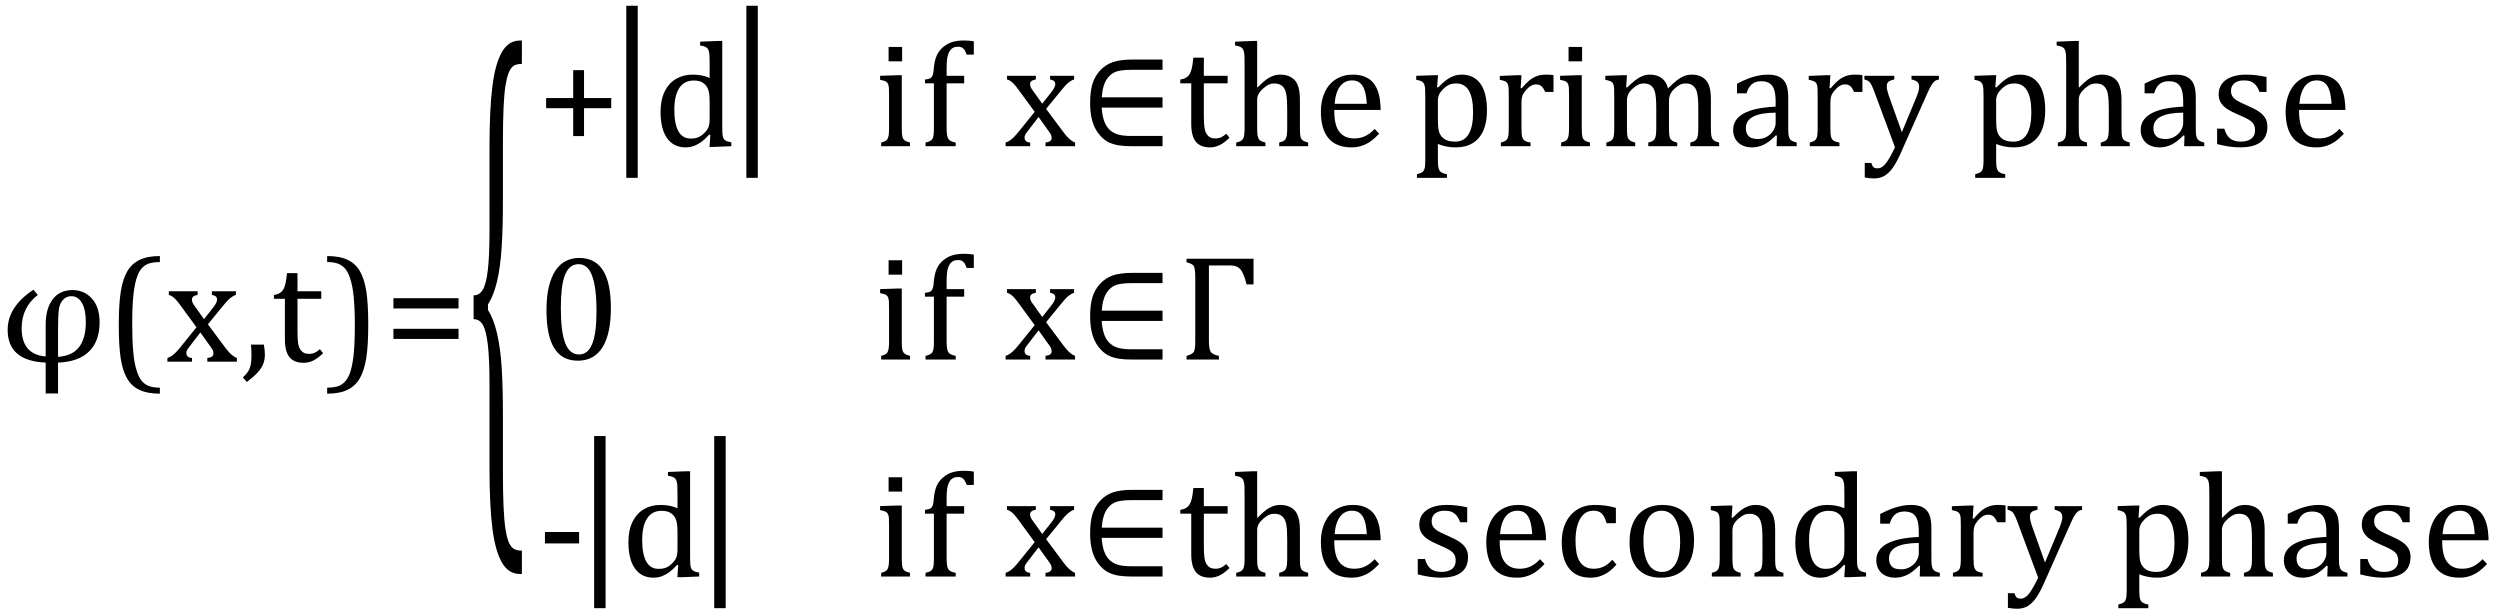
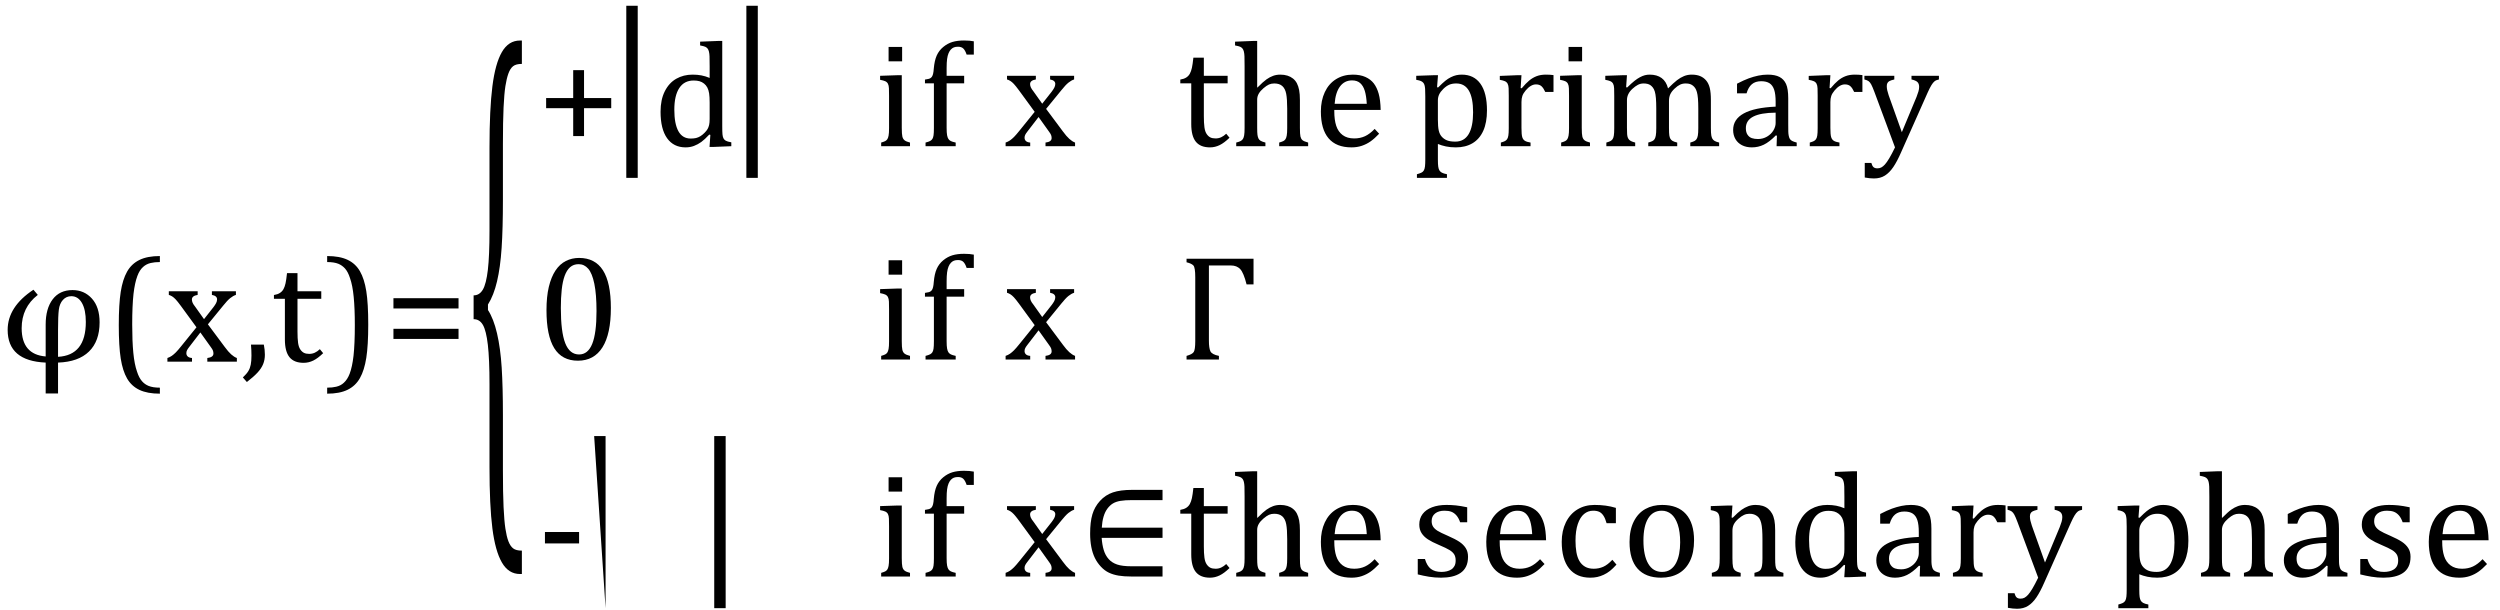
<svg xmlns="http://www.w3.org/2000/svg" stroke-dasharray="none" shape-rendering="auto" font-family="'Dialog'" width="331.813" text-rendering="auto" fill-opacity="1" contentScriptType="text/ecmascript" color-interpolation="auto" color-rendering="auto" preserveAspectRatio="xMidYMid meet" font-size="12" fill="black" stroke="black" image-rendering="auto" stroke-miterlimit="10" zoomAndPan="magnify" version="1.0" stroke-linecap="square" stroke-linejoin="miter" contentStyleType="text/css" font-style="normal" height="81" stroke-width="1" stroke-dashoffset="0" font-weight="normal" stroke-opacity="1" y="-33">
  <defs id="genericDefs" />
  <g>
    <g text-rendering="optimizeLegibility" transform="translate(0,48)" color-rendering="optimizeQuality" color-interpolation="linearRGB" image-rendering="optimizeQuality">
      <path d="M7.703 0.125 L7.703 4.219 L6.062 4.219 L6.062 0.125 Q1.016 -0.094 1.016 -4.219 Q1.016 -7.281 4.438 -9.547 L5.016 -8.859 Q2.875 -7.203 2.875 -4.438 Q2.875 -0.953 6.062 -0.688 L6.062 -4.922 Q6.062 -7.047 6.992 -8.273 Q7.922 -9.5 9.625 -9.5 Q11.188 -9.5 12.203 -8.367 Q13.219 -7.234 13.219 -5.219 Q13.219 -2.719 11.812 -1.344 Q10.406 0.031 7.703 0.125 ZM7.703 -0.641 Q11.391 -0.844 11.391 -5.266 Q11.391 -6.891 10.875 -7.789 Q10.359 -8.688 9.469 -8.688 Q8.797 -8.688 8.352 -8.195 Q7.906 -7.703 7.805 -6.875 Q7.703 -6.047 7.703 -4.234 L7.703 -0.641 ZM21.219 4.25 Q19.562 4.25 18.508 3.75 Q17.453 3.25 16.867 2.234 Q16.281 1.219 16.023 -0.414 Q15.766 -2.047 15.766 -4.844 Q15.766 -7.625 16.023 -9.266 Q16.281 -10.906 16.867 -11.945 Q17.453 -12.984 18.508 -13.5 Q19.562 -14.016 21.219 -14.016 L21.219 -13.219 Q20.531 -13.219 20 -13.094 Q19.406 -12.953 18.984 -12.562 Q18.516 -12.141 18.234 -11.375 Q17.891 -10.469 17.719 -8.984 Q17.547 -7.406 17.547 -4.922 Q17.547 -2.719 17.695 -1.18 Q17.844 0.359 18.188 1.328 Q18.453 2.156 18.859 2.609 Q19.219 3.016 19.719 3.219 Q20.297 3.453 21.219 3.453 L21.219 4.25 ZM27.078 -5.641 L28.344 -7.25 Q28.547 -7.516 28.68 -7.766 Q28.812 -8.016 28.812 -8.266 Q28.812 -8.5 28.641 -8.648 Q28.469 -8.797 28.125 -8.859 L28.125 -9.344 L31.312 -9.344 L31.312 -8.859 Q30.953 -8.75 30.562 -8.438 Q30.172 -8.125 29.625 -7.438 L27.594 -4.953 L29.828 -1.953 Q30.297 -1.312 30.68 -0.969 Q31.062 -0.625 31.438 -0.484 L31.438 0 L27.516 0 L27.516 -0.484 Q28.328 -0.578 28.328 -1.078 Q28.328 -1.297 28.258 -1.477 Q28.188 -1.656 28 -1.906 L26.594 -3.875 L25.094 -1.922 Q24.922 -1.703 24.828 -1.523 Q24.734 -1.344 24.734 -1.125 Q24.734 -0.859 24.914 -0.688 Q25.094 -0.516 25.484 -0.484 L25.484 0 L22.219 0 L22.219 -0.484 Q22.547 -0.594 22.805 -0.773 Q23.062 -0.953 23.336 -1.227 Q23.609 -1.5 24.047 -2.047 L26.078 -4.562 L24 -7.406 Q23.562 -8 23.312 -8.266 Q23.062 -8.531 22.844 -8.664 Q22.625 -8.797 22.406 -8.859 L22.406 -9.344 L26.234 -9.344 L26.234 -8.859 Q25.469 -8.734 25.469 -8.25 Q25.469 -8.031 25.57 -7.805 Q25.672 -7.578 25.891 -7.312 L27.078 -5.641 ZM35.016 -2.266 Q35.156 -1.578 35.156 -0.922 Q35.156 -0.234 34.922 0.336 Q34.688 0.906 34.172 1.461 Q33.656 2.016 32.766 2.703 L32.234 2.094 Q32.734 1.625 32.961 1.25 Q33.188 0.875 33.281 0.398 Q33.375 -0.078 33.375 -0.797 Q33.375 -1.547 33.312 -2.266 L35.016 -2.266 ZM36.359 -8.844 Q36.844 -8.922 37.148 -9.117 Q37.453 -9.312 37.625 -9.625 Q37.797 -9.938 37.898 -10.398 Q38 -10.859 38.094 -11.75 L39.484 -11.75 L39.484 -9.344 L42.641 -9.344 L42.641 -8.344 L39.484 -8.344 L39.484 -4 Q39.484 -3.062 39.562 -2.5 Q39.641 -1.938 39.859 -1.617 Q40.078 -1.297 40.352 -1.164 Q40.625 -1.031 41.047 -1.031 Q41.438 -1.031 41.781 -1.188 Q42.125 -1.344 42.453 -1.656 L42.891 -1.125 Q42.203 -0.453 41.586 -0.148 Q40.969 0.156 40.297 0.156 Q39.031 0.156 38.422 -0.594 Q37.812 -1.344 37.812 -2.938 L37.812 -8.344 L36.359 -8.344 L36.359 -8.844 ZM43.422 -14.016 Q45.078 -14.016 46.133 -13.516 Q47.188 -13.016 47.773 -12 Q48.359 -10.984 48.617 -9.352 Q48.875 -7.719 48.875 -4.922 Q48.875 -2.156 48.617 -0.508 Q48.359 1.141 47.773 2.18 Q47.188 3.219 46.133 3.734 Q45.078 4.25 43.422 4.25 L43.422 3.453 Q44.109 3.453 44.625 3.328 Q45.234 3.188 45.641 2.797 Q46.109 2.375 46.406 1.609 Q46.75 0.703 46.922 -0.781 Q47.094 -2.359 47.094 -4.844 Q47.094 -7.047 46.945 -8.586 Q46.797 -10.125 46.453 -11.094 Q46.188 -11.922 45.781 -12.375 Q45.406 -12.781 44.922 -12.984 Q44.344 -13.219 43.422 -13.219 L43.422 -14.016 ZM52.219 -7.062 L52.219 -8.422 L60.859 -8.422 L60.859 -7.062 L52.219 -7.062 ZM52.219 -3.016 L52.219 -4.359 L60.859 -4.359 L60.859 -3.016 L52.219 -3.016 Z" stroke="none" />
    </g>
    <g text-rendering="optimizeLegibility" transform="translate(61.938,59.761) matrix(1,0,0,3.893,0,0)" color-rendering="optimizeQuality" color-interpolation="linearRGB" image-rendering="optimizeQuality">
      <path d="M7.078 4.219 Q5.562 4.219 4.68 3.828 Q3.797 3.438 3.414 2.664 Q3.031 1.891 3.031 0.578 L3.031 -2.25 Q3.031 -3.109 2.812 -3.594 Q2.594 -4.078 2.156 -4.273 Q1.719 -4.469 0.922 -4.469 L0.922 -5.281 Q1.703 -5.281 2.148 -5.477 Q2.594 -5.672 2.812 -6.148 Q3.031 -6.625 3.031 -7.5 L3.031 -10.328 Q3.031 -11.625 3.414 -12.406 Q3.797 -13.188 4.68 -13.578 Q5.562 -13.969 7.078 -13.969 L7.328 -13.969 L7.328 -13.172 Q6.547 -13.172 6.164 -13.094 Q5.781 -13.016 5.539 -12.844 Q5.297 -12.672 5.141 -12.414 Q4.984 -12.156 4.898 -11.688 Q4.812 -11.219 4.812 -10.438 L4.812 -8.547 Q4.812 -7.562 4.641 -6.898 Q4.469 -6.234 4.031 -5.758 Q3.594 -5.281 2.828 -4.969 L2.828 -4.781 Q3.578 -4.484 4.031 -3.984 Q4.484 -3.484 4.648 -2.82 Q4.812 -2.156 4.812 -1.203 L4.812 0.688 Q4.812 1.469 4.898 1.938 Q4.984 2.406 5.141 2.672 Q5.297 2.938 5.539 3.102 Q5.781 3.266 6.164 3.344 Q6.547 3.422 7.328 3.422 L7.328 4.219 L7.078 4.219 Z" stroke="none" />
    </g>
    <g text-rendering="optimizeLegibility" transform="translate(71.266,19.405)" color-rendering="optimizeQuality" color-interpolation="linearRGB" image-rendering="optimizeQuality">
      <path d="M6.25 -5.047 L6.25 -1.344 L4.812 -1.344 L4.812 -5.047 L1.219 -5.047 L1.219 -6.391 L4.812 -6.391 L4.812 -10.094 L6.25 -10.094 L6.25 -6.391 L9.859 -6.391 L9.859 -5.047 L6.25 -5.047 Z" stroke="none" />
    </g>
    <g text-rendering="optimizeLegibility" transform="translate(80.719,18.324) matrix(1,0,0,1.257,0,0)" color-rendering="optimizeQuality" color-interpolation="linearRGB" image-rendering="optimizeQuality">
      <path d="M3.922 4.203 L2.406 4.203 L2.406 -13.969 L3.922 -13.969 L3.922 4.203 Z" stroke="none" />
    </g>
    <g text-rendering="optimizeLegibility" transform="translate(86.641,19.405)" color-rendering="optimizeQuality" color-interpolation="linearRGB" image-rendering="optimizeQuality">
      <path d="M7.547 -10.609 Q7.547 -11.547 7.531 -11.922 Q7.516 -12.297 7.453 -12.555 Q7.391 -12.812 7.273 -12.961 Q7.156 -13.109 6.969 -13.195 Q6.781 -13.281 6.281 -13.375 L6.281 -13.875 L8.641 -13.969 L9.219 -13.969 L9.219 -2.672 Q9.219 -1.906 9.25 -1.578 Q9.281 -1.25 9.375 -1.055 Q9.469 -0.859 9.68 -0.734 Q9.891 -0.609 10.422 -0.516 L10.422 0 L8.109 0.094 L7.531 0.094 L7.641 -1.5 L7.5 -1.547 Q6.891 -0.891 6.438 -0.562 Q5.984 -0.234 5.469 -0.039 Q4.953 0.156 4.359 0.156 Q2.766 0.156 1.898 -1.062 Q1.031 -2.281 1.031 -4.578 Q1.031 -6.172 1.594 -7.289 Q2.156 -8.406 3.117 -8.953 Q4.078 -9.5 5.281 -9.5 Q5.922 -9.5 6.453 -9.398 Q6.984 -9.297 7.547 -9.062 L7.547 -10.609 ZM7.547 -5.797 Q7.547 -6.547 7.477 -7.008 Q7.406 -7.469 7.242 -7.781 Q7.078 -8.094 6.805 -8.312 Q6.531 -8.531 6.203 -8.625 Q5.875 -8.719 5.422 -8.719 Q4.172 -8.719 3.516 -7.719 Q2.859 -6.719 2.859 -4.844 Q2.859 -2.969 3.398 -1.992 Q3.938 -1.016 5.031 -1.016 Q5.453 -1.016 5.742 -1.086 Q6.031 -1.156 6.305 -1.32 Q6.578 -1.484 6.859 -1.766 Q7.141 -2.047 7.273 -2.281 Q7.406 -2.516 7.477 -2.82 Q7.547 -3.125 7.547 -3.609 L7.547 -5.797 Z" stroke="none" />
    </g>
    <g text-rendering="optimizeLegibility" transform="translate(96.656,18.324) matrix(1,0,0,1.257,0,0)" color-rendering="optimizeQuality" color-interpolation="linearRGB" image-rendering="optimizeQuality">
      <path d="M3.922 4.203 L2.406 4.203 L2.406 -13.969 L3.922 -13.969 L3.922 4.203 Z" stroke="none" />
    </g>
    <g text-rendering="optimizeLegibility" transform="translate(116,19.405)" color-rendering="optimizeQuality" color-interpolation="linearRGB" image-rendering="optimizeQuality">
      <path d="M3.734 -13.172 L3.734 -11.266 L1.938 -11.266 L1.938 -13.172 L3.734 -13.172 ZM0.953 -0.484 Q1.328 -0.594 1.492 -0.68 Q1.656 -0.766 1.766 -0.922 Q1.875 -1.078 1.938 -1.406 Q2 -1.734 2 -2.406 L2 -6.672 Q2 -7.297 1.984 -7.68 Q1.969 -8.062 1.852 -8.289 Q1.734 -8.516 1.492 -8.625 Q1.25 -8.734 0.812 -8.812 L0.812 -9.344 L3.094 -9.422 L3.688 -9.422 L3.688 -2.438 Q3.688 -1.609 3.766 -1.281 Q3.844 -0.953 4.062 -0.781 Q4.281 -0.609 4.781 -0.484 L4.781 0 L0.953 0 L0.953 -0.484 ZM11.969 -8.344 L9.641 -8.344 L9.641 -2.438 Q9.641 -1.781 9.703 -1.453 Q9.766 -1.125 9.883 -0.953 Q10 -0.781 10.203 -0.68 Q10.406 -0.578 10.844 -0.484 L10.844 0 L6.844 0 L6.844 -0.484 Q7.281 -0.594 7.469 -0.703 Q7.656 -0.812 7.758 -0.977 Q7.859 -1.141 7.906 -1.453 Q7.953 -1.766 7.953 -2.438 L7.953 -8.344 L6.766 -8.344 L6.766 -8.844 Q7.141 -8.906 7.266 -8.938 Q7.391 -8.969 7.5 -9.039 Q7.609 -9.109 7.695 -9.234 Q7.781 -9.359 7.844 -9.609 Q7.906 -9.859 7.938 -10.312 Q8.031 -11.375 8.328 -12.039 Q8.625 -12.703 9.195 -13.172 Q9.766 -13.641 10.414 -13.836 Q11.062 -14.031 11.953 -14.031 Q12.719 -14.031 13.25 -13.922 L13.25 -12.156 L12.297 -12.156 Q12.109 -12.719 11.859 -12.961 Q11.609 -13.203 11.156 -13.203 Q10.828 -13.203 10.609 -13.117 Q10.391 -13.031 10.211 -12.844 Q10.031 -12.656 9.898 -12.344 Q9.766 -12.031 9.703 -11.57 Q9.641 -11.109 9.641 -10.359 L9.641 -9.344 L11.969 -9.344 L11.969 -8.344 Z" stroke="none" />
    </g>
    <g text-rendering="optimizeLegibility" transform="translate(133.25,19.405)" color-rendering="optimizeQuality" color-interpolation="linearRGB" image-rendering="optimizeQuality">
      <path d="M5.078 -5.641 L6.344 -7.25 Q6.547 -7.516 6.68 -7.766 Q6.812 -8.016 6.812 -8.266 Q6.812 -8.5 6.641 -8.648 Q6.469 -8.797 6.125 -8.859 L6.125 -9.344 L9.312 -9.344 L9.312 -8.859 Q8.953 -8.75 8.562 -8.438 Q8.172 -8.125 7.625 -7.438 L5.594 -4.953 L7.828 -1.953 Q8.297 -1.312 8.68 -0.969 Q9.062 -0.625 9.438 -0.484 L9.438 0 L5.516 0 L5.516 -0.484 Q6.328 -0.578 6.328 -1.078 Q6.328 -1.297 6.258 -1.477 Q6.188 -1.656 6 -1.906 L4.594 -3.875 L3.094 -1.922 Q2.922 -1.703 2.828 -1.523 Q2.734 -1.344 2.734 -1.125 Q2.734 -0.859 2.914 -0.688 Q3.094 -0.516 3.484 -0.484 L3.484 0 L0.219 0 L0.219 -0.484 Q0.547 -0.594 0.805 -0.773 Q1.062 -0.953 1.336 -1.227 Q1.609 -1.5 2.047 -2.047 L4.078 -4.562 L2 -7.406 Q1.562 -8 1.312 -8.266 Q1.062 -8.531 0.844 -8.664 Q0.625 -8.797 0.406 -8.859 L0.406 -9.344 L4.234 -9.344 L4.234 -8.859 Q3.469 -8.734 3.469 -8.25 Q3.469 -8.031 3.57 -7.805 Q3.672 -7.578 3.891 -7.312 L5.078 -5.641 Z" stroke="none" />
    </g>
    <g text-rendering="optimizeLegibility" transform="translate(143.266,19.405)" color-rendering="optimizeQuality" color-interpolation="linearRGB" image-rendering="optimizeQuality">
-       <path d="M11.031 -6.484 L11.031 -5.125 L2.953 -5.125 Q3.016 -4.219 3.227 -3.516 Q3.438 -2.812 3.875 -2.32 Q4.312 -1.828 5 -1.594 Q5.688 -1.359 6.891 -1.359 L11.031 -1.359 L11.031 0 L6.859 0 Q5.906 0 5.203 -0.117 Q4.5 -0.234 3.93 -0.5 Q3.359 -0.766 2.859 -1.297 Q2.359 -1.828 2.047 -2.469 Q1.734 -3.109 1.578 -3.922 Q1.422 -4.734 1.422 -5.688 Q1.422 -7.234 1.719 -8.242 Q2.016 -9.25 2.734 -10.039 Q3.453 -10.828 4.445 -11.164 Q5.438 -11.5 7.016 -11.5 L11.031 -11.5 L11.031 -10.141 L7.016 -10.141 Q6.047 -10.141 5.445 -10.039 Q4.844 -9.938 4.445 -9.695 Q4.047 -9.453 3.719 -9.016 Q3.391 -8.578 3.203 -7.938 Q3.016 -7.297 2.969 -6.484 L11.031 -6.484 Z" stroke="none" />
-     </g>
+       </g>
    <g text-rendering="optimizeLegibility" transform="translate(156.297,19.405)" color-rendering="optimizeQuality" color-interpolation="linearRGB" image-rendering="optimizeQuality">
      <path d="M0.359 -8.844 Q0.844 -8.922 1.148 -9.117 Q1.453 -9.312 1.625 -9.625 Q1.797 -9.938 1.898 -10.398 Q2 -10.859 2.094 -11.75 L3.484 -11.75 L3.484 -9.344 L6.641 -9.344 L6.641 -8.344 L3.484 -8.344 L3.484 -4 Q3.484 -3.062 3.562 -2.5 Q3.641 -1.938 3.859 -1.617 Q4.078 -1.297 4.352 -1.164 Q4.625 -1.031 5.047 -1.031 Q5.438 -1.031 5.781 -1.188 Q6.125 -1.344 6.453 -1.656 L6.891 -1.125 Q6.203 -0.453 5.586 -0.148 Q4.969 0.156 4.297 0.156 Q3.031 0.156 2.422 -0.594 Q1.812 -1.344 1.812 -2.938 L1.812 -8.344 L0.359 -8.344 L0.359 -8.844 ZM10.562 -7.797 L10.609 -7.797 Q11.359 -8.562 11.805 -8.875 Q12.25 -9.188 12.688 -9.344 Q13.125 -9.5 13.625 -9.5 Q14.156 -9.5 14.578 -9.367 Q15 -9.234 15.32 -8.977 Q15.641 -8.719 15.836 -8.344 Q16.031 -7.969 16.133 -7.445 Q16.234 -6.922 16.234 -6.125 L16.234 -2.438 Q16.234 -1.594 16.305 -1.289 Q16.375 -0.984 16.562 -0.812 Q16.75 -0.641 17.328 -0.484 L17.328 0 L13.484 0 L13.484 -0.484 Q13.859 -0.594 14.031 -0.68 Q14.203 -0.766 14.312 -0.922 Q14.422 -1.078 14.484 -1.406 Q14.547 -1.734 14.547 -2.406 L14.547 -4.969 Q14.547 -6.266 14.414 -6.953 Q14.281 -7.641 13.898 -7.984 Q13.516 -8.328 12.828 -8.328 Q12.438 -8.328 12.125 -8.188 Q11.812 -8.047 11.398 -7.695 Q10.984 -7.344 10.773 -6.977 Q10.562 -6.609 10.562 -6.188 L10.562 -2.438 Q10.562 -1.781 10.602 -1.5 Q10.641 -1.219 10.734 -1.023 Q10.828 -0.828 11.031 -0.711 Q11.234 -0.594 11.656 -0.484 L11.656 0 L7.781 0 L7.781 -0.484 Q8.219 -0.594 8.398 -0.703 Q8.578 -0.812 8.68 -0.977 Q8.781 -1.141 8.836 -1.453 Q8.891 -1.766 8.891 -2.438 L8.891 -10.609 Q8.891 -11.547 8.875 -11.922 Q8.859 -12.297 8.797 -12.555 Q8.734 -12.812 8.617 -12.961 Q8.5 -13.109 8.312 -13.195 Q8.125 -13.281 7.625 -13.375 L7.625 -13.875 L9.984 -13.969 L10.562 -13.969 L10.562 -7.797 ZM26.75 -1.656 Q26.125 -1 25.602 -0.633 Q25.078 -0.266 24.453 -0.055 Q23.828 0.156 23.078 0.156 Q21.062 0.156 20.039 -1.047 Q19.016 -2.25 19.016 -4.609 Q19.016 -6.062 19.539 -7.18 Q20.062 -8.297 21.031 -8.898 Q22 -9.5 23.25 -9.5 Q24.234 -9.5 24.93 -9.188 Q25.625 -8.875 26.039 -8.336 Q26.453 -7.797 26.688 -6.969 Q26.922 -6.141 26.953 -4.812 L20.797 -4.812 L20.797 -4.641 Q20.797 -3.484 21.055 -2.703 Q21.312 -1.922 21.906 -1.477 Q22.5 -1.031 23.438 -1.031 Q24.234 -1.031 24.875 -1.328 Q25.516 -1.625 26.156 -2.297 L26.75 -1.656 ZM25.109 -5.625 Q25.047 -6.688 24.844 -7.352 Q24.641 -8.016 24.234 -8.375 Q23.828 -8.734 23.156 -8.734 Q22.156 -8.734 21.555 -7.93 Q20.953 -7.125 20.844 -5.625 L25.109 -5.625 Z" stroke="none" />
    </g>
    <g text-rendering="optimizeLegibility" transform="translate(187.25,19.405)" color-rendering="optimizeQuality" color-interpolation="linearRGB" image-rendering="optimizeQuality">
      <path d="M3.594 -0.297 L3.594 1.766 Q3.594 2.406 3.641 2.719 Q3.688 3.031 3.797 3.211 Q3.906 3.391 4.117 3.508 Q4.328 3.625 4.797 3.719 L4.797 4.203 L0.812 4.203 L0.812 3.719 Q1.156 3.625 1.383 3.523 Q1.609 3.422 1.727 3.219 Q1.844 3.016 1.883 2.672 Q1.922 2.328 1.922 1.766 L1.922 -6.609 Q1.922 -7.312 1.898 -7.609 Q1.875 -7.906 1.82 -8.102 Q1.766 -8.297 1.648 -8.43 Q1.531 -8.562 1.344 -8.648 Q1.156 -8.734 0.719 -8.812 L0.719 -9.344 L3.016 -9.422 L3.609 -9.422 L3.484 -7.828 L3.625 -7.797 Q4.234 -8.406 4.586 -8.688 Q4.938 -8.969 5.312 -9.156 Q5.688 -9.344 6.031 -9.422 Q6.375 -9.5 6.766 -9.5 Q8.375 -9.5 9.242 -8.289 Q10.109 -7.078 10.109 -4.75 Q10.109 -3.141 9.617 -2.047 Q9.125 -0.953 8.195 -0.398 Q7.266 0.156 5.984 0.156 Q5.25 0.156 4.664 0.031 Q4.078 -0.094 3.594 -0.297 ZM3.594 -3.516 Q3.594 -2.578 3.711 -2.07 Q3.828 -1.562 4.125 -1.242 Q4.422 -0.922 4.828 -0.766 Q5.234 -0.609 5.906 -0.609 Q7.078 -0.609 7.672 -1.594 Q8.266 -2.578 8.266 -4.5 Q8.266 -8.328 6.031 -8.328 Q5.484 -8.328 5.094 -8.156 Q4.703 -7.984 4.312 -7.602 Q3.922 -7.219 3.758 -6.859 Q3.594 -6.5 3.594 -6.094 L3.594 -3.516 ZM14.578 -7.719 L14.719 -7.688 Q15.266 -8.344 15.719 -8.719 Q16.172 -9.094 16.703 -9.297 Q17.234 -9.5 17.922 -9.5 Q18.484 -9.5 18.938 -9.438 L18.938 -7.203 L17.844 -7.203 Q17.609 -7.719 17.344 -7.961 Q17.078 -8.203 16.609 -8.203 Q16.266 -8.203 15.922 -8 Q15.578 -7.797 15.25 -7.406 Q14.922 -7.016 14.805 -6.672 Q14.688 -6.328 14.688 -5.859 L14.688 -2.438 Q14.688 -1.547 14.789 -1.211 Q14.891 -0.875 15.141 -0.719 Q15.391 -0.562 15.891 -0.484 L15.891 0 L11.953 0 L11.953 -0.484 Q12.328 -0.594 12.492 -0.68 Q12.656 -0.766 12.773 -0.922 Q12.891 -1.078 12.945 -1.406 Q13 -1.734 13 -2.406 L13 -6.672 Q13 -7.297 12.984 -7.68 Q12.969 -8.062 12.852 -8.289 Q12.734 -8.516 12.492 -8.625 Q12.25 -8.734 11.812 -8.812 L11.812 -9.328 L14.094 -9.422 L14.688 -9.422 L14.578 -7.719 ZM22.734 -13.172 L22.734 -11.266 L20.938 -11.266 L20.938 -13.172 L22.734 -13.172 ZM19.953 -0.484 Q20.328 -0.594 20.492 -0.68 Q20.656 -0.766 20.766 -0.922 Q20.875 -1.078 20.938 -1.406 Q21 -1.734 21 -2.406 L21 -6.672 Q21 -7.297 20.984 -7.68 Q20.969 -8.062 20.852 -8.289 Q20.734 -8.516 20.492 -8.625 Q20.25 -8.734 19.812 -8.812 L19.812 -9.344 L22.094 -9.422 L22.688 -9.422 L22.688 -2.438 Q22.688 -1.609 22.766 -1.281 Q22.844 -0.953 23.062 -0.781 Q23.281 -0.609 23.781 -0.484 L23.781 0 L19.953 0 L19.953 -0.484 ZM28.578 -7.828 L28.719 -7.797 Q29.312 -8.375 29.688 -8.672 Q30.062 -8.969 30.414 -9.156 Q30.766 -9.344 31.07 -9.422 Q31.375 -9.5 31.703 -9.5 Q32.672 -9.5 33.289 -9.047 Q33.906 -8.594 34.141 -7.672 Q34.875 -8.406 35.328 -8.758 Q35.781 -9.109 36.258 -9.305 Q36.734 -9.5 37.281 -9.5 Q37.938 -9.5 38.406 -9.305 Q38.875 -9.109 39.203 -8.719 Q39.531 -8.328 39.68 -7.727 Q39.828 -7.125 39.828 -6.125 L39.828 -2.438 Q39.828 -1.703 39.883 -1.422 Q39.938 -1.141 40.031 -0.984 Q40.125 -0.828 40.305 -0.711 Q40.484 -0.594 40.922 -0.484 L40.922 0 L37.094 0 L37.094 -0.484 Q37.469 -0.594 37.633 -0.68 Q37.797 -0.766 37.914 -0.922 Q38.031 -1.078 38.094 -1.406 Q38.156 -1.734 38.156 -2.406 L38.156 -4.969 Q38.156 -5.797 38.109 -6.336 Q38.062 -6.875 37.969 -7.195 Q37.875 -7.516 37.75 -7.703 Q37.625 -7.891 37.453 -8.031 Q37.281 -8.172 37.062 -8.25 Q36.844 -8.328 36.469 -8.328 Q36.078 -8.328 35.742 -8.172 Q35.406 -8.016 35.008 -7.641 Q34.609 -7.266 34.438 -6.891 Q34.266 -6.516 34.266 -6 L34.266 -2.438 Q34.266 -1.703 34.312 -1.422 Q34.359 -1.141 34.453 -0.984 Q34.547 -0.828 34.727 -0.711 Q34.906 -0.594 35.359 -0.484 L35.359 0 L31.516 0 L31.516 -0.484 Q31.891 -0.594 32.062 -0.68 Q32.234 -0.766 32.344 -0.922 Q32.453 -1.078 32.516 -1.406 Q32.578 -1.734 32.578 -2.406 L32.578 -4.969 Q32.578 -5.828 32.531 -6.375 Q32.484 -6.922 32.383 -7.258 Q32.281 -7.594 32.117 -7.797 Q31.953 -8 31.789 -8.109 Q31.625 -8.219 31.398 -8.273 Q31.172 -8.328 30.891 -8.328 Q30.484 -8.328 30.133 -8.141 Q29.781 -7.953 29.414 -7.617 Q29.047 -7.281 28.867 -6.906 Q28.688 -6.531 28.688 -6.109 L28.688 -2.438 Q28.688 -1.891 28.711 -1.594 Q28.734 -1.297 28.805 -1.133 Q28.875 -0.969 28.969 -0.867 Q29.062 -0.766 29.242 -0.672 Q29.422 -0.578 29.781 -0.484 L29.781 0 L25.953 0 L25.953 -0.484 Q26.328 -0.594 26.492 -0.68 Q26.656 -0.766 26.773 -0.922 Q26.891 -1.078 26.945 -1.406 Q27 -1.734 27 -2.406 L27 -6.672 Q27 -7.297 26.984 -7.68 Q26.969 -8.062 26.852 -8.289 Q26.734 -8.516 26.492 -8.625 Q26.25 -8.734 25.812 -8.812 L25.812 -9.344 L28.094 -9.422 L28.688 -9.422 L28.578 -7.828 ZM48.594 -1.391 L48.453 -1.438 Q47.594 -0.562 46.852 -0.203 Q46.109 0.156 45.266 0.156 Q44.516 0.156 43.953 -0.133 Q43.391 -0.422 43.086 -0.945 Q42.781 -1.469 42.781 -2.156 Q42.781 -3.578 44.195 -4.352 Q45.609 -5.125 48.422 -5.25 L48.422 -5.891 Q48.422 -6.906 48.227 -7.492 Q48.031 -8.078 47.617 -8.352 Q47.203 -8.625 46.5 -8.625 Q45.734 -8.625 45.266 -8.227 Q44.797 -7.828 44.562 -7.016 L43.297 -7.016 L43.297 -8.297 Q44.234 -8.781 44.859 -9.008 Q45.484 -9.234 46.109 -9.367 Q46.734 -9.5 47.375 -9.5 Q48.344 -9.5 48.93 -9.195 Q49.516 -8.891 49.805 -8.258 Q50.094 -7.625 50.094 -6.344 L50.094 -2.938 Q50.094 -2.219 50.102 -1.922 Q50.109 -1.625 50.164 -1.367 Q50.219 -1.109 50.312 -0.961 Q50.406 -0.812 50.602 -0.703 Q50.797 -0.594 51.219 -0.484 L51.219 0 L48.547 0 L48.594 -1.391 ZM48.422 -4.453 Q46.438 -4.438 45.453 -3.93 Q44.469 -3.422 44.469 -2.391 Q44.469 -1.844 44.695 -1.516 Q44.922 -1.188 45.266 -1.07 Q45.609 -0.953 46.078 -0.953 Q46.734 -0.953 47.281 -1.273 Q47.828 -1.594 48.125 -2.094 Q48.422 -2.594 48.422 -3.078 L48.422 -4.453 ZM55.578 -7.719 L55.719 -7.688 Q56.266 -8.344 56.719 -8.719 Q57.172 -9.094 57.703 -9.297 Q58.234 -9.5 58.922 -9.5 Q59.484 -9.5 59.938 -9.438 L59.938 -7.203 L58.844 -7.203 Q58.609 -7.719 58.344 -7.961 Q58.078 -8.203 57.609 -8.203 Q57.266 -8.203 56.922 -8 Q56.578 -7.797 56.25 -7.406 Q55.922 -7.016 55.805 -6.672 Q55.688 -6.328 55.688 -5.859 L55.688 -2.438 Q55.688 -1.547 55.789 -1.211 Q55.891 -0.875 56.141 -0.719 Q56.391 -0.562 56.891 -0.484 L56.891 0 L52.953 0 L52.953 -0.484 Q53.328 -0.594 53.492 -0.68 Q53.656 -0.766 53.773 -0.922 Q53.891 -1.078 53.945 -1.406 Q54 -1.734 54 -2.406 L54 -6.672 Q54 -7.297 53.984 -7.68 Q53.969 -8.062 53.852 -8.289 Q53.734 -8.516 53.492 -8.625 Q53.25 -8.734 52.812 -8.812 L52.812 -9.328 L55.094 -9.422 L55.688 -9.422 L55.578 -7.719 ZM65.078 0.797 Q64.547 2.016 64.039 2.766 Q63.531 3.516 62.922 3.898 Q62.312 4.281 61.469 4.281 Q60.922 4.281 60.25 4.156 L60.25 2.219 L61.125 2.219 Q61.234 2.625 61.414 2.781 Q61.594 2.938 61.922 2.938 Q62.219 2.938 62.445 2.82 Q62.672 2.703 62.922 2.43 Q63.172 2.156 63.508 1.594 Q63.844 1.031 64.266 0.156 L61.531 -7.203 Q61.266 -7.906 61.109 -8.195 Q60.953 -8.484 60.766 -8.625 Q60.578 -8.766 60.203 -8.859 L60.203 -9.344 L64.172 -9.344 L64.172 -8.859 Q63.719 -8.75 63.531 -8.648 Q63.344 -8.547 63.258 -8.383 Q63.172 -8.219 63.172 -7.969 Q63.172 -7.703 63.234 -7.422 Q63.297 -7.141 63.422 -6.766 L65.172 -1.859 L67.125 -6.547 Q67.281 -6.938 67.375 -7.266 Q67.469 -7.594 67.469 -7.875 Q67.469 -8.297 67.242 -8.516 Q67.016 -8.734 66.453 -8.859 L66.453 -9.344 L70.094 -9.344 L70.094 -8.859 Q69.719 -8.781 69.516 -8.617 Q69.312 -8.453 69.102 -8.109 Q68.891 -7.766 68.609 -7.141 L65.078 0.797 Z" stroke="none" />
    </g>
    <g text-rendering="optimizeLegibility" transform="translate(261.344,19.405)" color-rendering="optimizeQuality" color-interpolation="linearRGB" image-rendering="optimizeQuality">
-       <path d="M3.594 -0.297 L3.594 1.766 Q3.594 2.406 3.641 2.719 Q3.688 3.031 3.797 3.211 Q3.906 3.391 4.117 3.508 Q4.328 3.625 4.797 3.719 L4.797 4.203 L0.812 4.203 L0.812 3.719 Q1.156 3.625 1.383 3.523 Q1.609 3.422 1.727 3.219 Q1.844 3.016 1.883 2.672 Q1.922 2.328 1.922 1.766 L1.922 -6.609 Q1.922 -7.312 1.898 -7.609 Q1.875 -7.906 1.82 -8.102 Q1.766 -8.297 1.648 -8.43 Q1.531 -8.562 1.344 -8.648 Q1.156 -8.734 0.719 -8.812 L0.719 -9.344 L3.016 -9.422 L3.609 -9.422 L3.484 -7.828 L3.625 -7.797 Q4.234 -8.406 4.586 -8.688 Q4.938 -8.969 5.312 -9.156 Q5.688 -9.344 6.031 -9.422 Q6.375 -9.5 6.766 -9.5 Q8.375 -9.5 9.242 -8.289 Q10.109 -7.078 10.109 -4.75 Q10.109 -3.141 9.617 -2.047 Q9.125 -0.953 8.195 -0.398 Q7.266 0.156 5.984 0.156 Q5.25 0.156 4.664 0.031 Q4.078 -0.094 3.594 -0.297 ZM3.594 -3.516 Q3.594 -2.578 3.711 -2.07 Q3.828 -1.562 4.125 -1.242 Q4.422 -0.922 4.828 -0.766 Q5.234 -0.609 5.906 -0.609 Q7.078 -0.609 7.672 -1.594 Q8.266 -2.578 8.266 -4.5 Q8.266 -8.328 6.031 -8.328 Q5.484 -8.328 5.094 -8.156 Q4.703 -7.984 4.312 -7.602 Q3.922 -7.219 3.758 -6.859 Q3.594 -6.5 3.594 -6.094 L3.594 -3.516 ZM14.562 -7.797 L14.609 -7.797 Q15.359 -8.562 15.805 -8.875 Q16.25 -9.188 16.688 -9.344 Q17.125 -9.5 17.625 -9.5 Q18.156 -9.5 18.578 -9.367 Q19 -9.234 19.32 -8.977 Q19.641 -8.719 19.836 -8.344 Q20.031 -7.969 20.133 -7.445 Q20.234 -6.922 20.234 -6.125 L20.234 -2.438 Q20.234 -1.594 20.305 -1.289 Q20.375 -0.984 20.562 -0.812 Q20.75 -0.641 21.328 -0.484 L21.328 0 L17.484 0 L17.484 -0.484 Q17.859 -0.594 18.031 -0.68 Q18.203 -0.766 18.312 -0.922 Q18.422 -1.078 18.484 -1.406 Q18.547 -1.734 18.547 -2.406 L18.547 -4.969 Q18.547 -6.266 18.414 -6.953 Q18.281 -7.641 17.898 -7.984 Q17.516 -8.328 16.828 -8.328 Q16.438 -8.328 16.125 -8.188 Q15.812 -8.047 15.398 -7.695 Q14.984 -7.344 14.773 -6.977 Q14.562 -6.609 14.562 -6.188 L14.562 -2.438 Q14.562 -1.781 14.602 -1.5 Q14.641 -1.219 14.734 -1.023 Q14.828 -0.828 15.031 -0.711 Q15.234 -0.594 15.656 -0.484 L15.656 0 L11.781 0 L11.781 -0.484 Q12.219 -0.594 12.398 -0.703 Q12.578 -0.812 12.68 -0.977 Q12.781 -1.141 12.836 -1.453 Q12.891 -1.766 12.891 -2.438 L12.891 -10.609 Q12.891 -11.547 12.875 -11.922 Q12.859 -12.297 12.797 -12.555 Q12.734 -12.812 12.617 -12.961 Q12.5 -13.109 12.312 -13.195 Q12.125 -13.281 11.625 -13.375 L11.625 -13.875 L13.984 -13.969 L14.562 -13.969 L14.562 -7.797 ZM28.594 -1.391 L28.453 -1.438 Q27.594 -0.562 26.852 -0.203 Q26.109 0.156 25.266 0.156 Q24.516 0.156 23.953 -0.133 Q23.391 -0.422 23.086 -0.945 Q22.781 -1.469 22.781 -2.156 Q22.781 -3.578 24.195 -4.352 Q25.609 -5.125 28.422 -5.25 L28.422 -5.891 Q28.422 -6.906 28.227 -7.492 Q28.031 -8.078 27.617 -8.352 Q27.203 -8.625 26.5 -8.625 Q25.734 -8.625 25.266 -8.227 Q24.797 -7.828 24.562 -7.016 L23.297 -7.016 L23.297 -8.297 Q24.234 -8.781 24.859 -9.008 Q25.484 -9.234 26.109 -9.367 Q26.734 -9.5 27.375 -9.5 Q28.344 -9.5 28.93 -9.195 Q29.516 -8.891 29.805 -8.258 Q30.094 -7.625 30.094 -6.344 L30.094 -2.938 Q30.094 -2.219 30.102 -1.922 Q30.109 -1.625 30.164 -1.367 Q30.219 -1.109 30.312 -0.961 Q30.406 -0.812 30.602 -0.703 Q30.797 -0.594 31.219 -0.484 L31.219 0 L28.547 0 L28.594 -1.391 ZM28.422 -4.453 Q26.438 -4.438 25.453 -3.93 Q24.469 -3.422 24.469 -2.391 Q24.469 -1.844 24.695 -1.516 Q24.922 -1.188 25.266 -1.07 Q25.609 -0.953 26.078 -0.953 Q26.734 -0.953 27.281 -1.273 Q27.828 -1.594 28.125 -2.094 Q28.422 -2.594 28.422 -3.078 L28.422 -4.453 ZM39.484 -7.203 L38.547 -7.203 Q38.344 -7.781 38.047 -8.117 Q37.75 -8.453 37.383 -8.594 Q37.016 -8.734 36.469 -8.734 Q35.688 -8.734 35.227 -8.367 Q34.766 -8 34.766 -7.359 Q34.766 -6.922 34.953 -6.625 Q35.141 -6.328 35.531 -6.078 Q35.922 -5.828 36.906 -5.406 Q37.906 -4.969 38.445 -4.609 Q38.984 -4.25 39.289 -3.773 Q39.594 -3.297 39.594 -2.625 Q39.594 -1.859 39.336 -1.328 Q39.078 -0.797 38.594 -0.469 Q38.109 -0.141 37.453 0.008 Q36.797 0.156 36.016 0.156 Q35.188 0.156 34.422 0.031 Q33.656 -0.094 32.922 -0.281 L32.922 -2.328 L33.875 -2.328 Q34.141 -1.422 34.656 -1.016 Q35.172 -0.609 36.078 -0.609 Q36.438 -0.609 36.773 -0.688 Q37.109 -0.766 37.375 -0.938 Q37.641 -1.109 37.797 -1.398 Q37.953 -1.688 37.953 -2.125 Q37.953 -2.625 37.758 -2.938 Q37.562 -3.25 37.148 -3.508 Q36.734 -3.766 35.703 -4.203 Q34.812 -4.578 34.273 -4.93 Q33.734 -5.281 33.43 -5.758 Q33.125 -6.234 33.125 -6.891 Q33.125 -7.703 33.562 -8.289 Q34 -8.875 34.82 -9.188 Q35.641 -9.5 36.734 -9.5 Q37.375 -9.5 37.977 -9.438 Q38.578 -9.375 39.484 -9.188 L39.484 -7.203 ZM49.75 -1.656 Q49.125 -1 48.602 -0.633 Q48.078 -0.266 47.453 -0.055 Q46.828 0.156 46.078 0.156 Q44.062 0.156 43.039 -1.047 Q42.016 -2.25 42.016 -4.609 Q42.016 -6.062 42.539 -7.18 Q43.062 -8.297 44.031 -8.898 Q45 -9.5 46.25 -9.5 Q47.234 -9.5 47.93 -9.188 Q48.625 -8.875 49.039 -8.336 Q49.453 -7.797 49.688 -6.969 Q49.922 -6.141 49.953 -4.812 L43.797 -4.812 L43.797 -4.641 Q43.797 -3.484 44.055 -2.703 Q44.312 -1.922 44.906 -1.477 Q45.5 -1.031 46.438 -1.031 Q47.234 -1.031 47.875 -1.328 Q48.516 -1.625 49.156 -2.297 L49.75 -1.656 ZM48.109 -5.625 Q48.047 -6.688 47.844 -7.352 Q47.641 -8.016 47.234 -8.375 Q46.828 -8.734 46.156 -8.734 Q45.156 -8.734 44.555 -7.93 Q43.953 -7.125 43.844 -5.625 L48.109 -5.625 Z" stroke="none" />
-     </g>
+       </g>
    <g text-rendering="optimizeLegibility" transform="translate(71.266,47.718)" color-rendering="optimizeQuality" color-interpolation="linearRGB" image-rendering="optimizeQuality">
      <path d="M5.438 0.156 Q3.328 0.156 2.297 -1.508 Q1.266 -3.172 1.266 -6.547 Q1.266 -8.344 1.578 -9.648 Q1.891 -10.953 2.461 -11.812 Q3.031 -12.672 3.836 -13.078 Q4.641 -13.484 5.594 -13.484 Q7.719 -13.484 8.766 -11.836 Q9.812 -10.188 9.812 -6.844 Q9.812 -3.391 8.695 -1.617 Q7.578 0.156 5.438 0.156 ZM3.172 -6.844 Q3.172 -3.656 3.758 -2.164 Q4.344 -0.672 5.594 -0.672 Q6.766 -0.672 7.336 -2.078 Q7.906 -3.484 7.906 -6.422 Q7.906 -8.656 7.617 -10.055 Q7.328 -11.453 6.805 -12.055 Q6.281 -12.656 5.531 -12.656 Q4.859 -12.656 4.406 -12.258 Q3.953 -11.859 3.68 -11.109 Q3.406 -10.359 3.289 -9.273 Q3.172 -8.188 3.172 -6.844 Z" stroke="none" />
    </g>
    <g text-rendering="optimizeLegibility" transform="translate(116,47.718)" color-rendering="optimizeQuality" color-interpolation="linearRGB" image-rendering="optimizeQuality">
      <path d="M3.734 -13.172 L3.734 -11.266 L1.938 -11.266 L1.938 -13.172 L3.734 -13.172 ZM0.953 -0.484 Q1.328 -0.594 1.492 -0.68 Q1.656 -0.766 1.766 -0.922 Q1.875 -1.078 1.938 -1.406 Q2 -1.734 2 -2.406 L2 -6.672 Q2 -7.297 1.984 -7.68 Q1.969 -8.062 1.852 -8.289 Q1.734 -8.516 1.492 -8.625 Q1.25 -8.734 0.812 -8.812 L0.812 -9.344 L3.094 -9.422 L3.688 -9.422 L3.688 -2.438 Q3.688 -1.609 3.766 -1.281 Q3.844 -0.953 4.062 -0.781 Q4.281 -0.609 4.781 -0.484 L4.781 0 L0.953 0 L0.953 -0.484 ZM11.969 -8.344 L9.641 -8.344 L9.641 -2.438 Q9.641 -1.781 9.703 -1.453 Q9.766 -1.125 9.883 -0.953 Q10 -0.781 10.203 -0.68 Q10.406 -0.578 10.844 -0.484 L10.844 0 L6.844 0 L6.844 -0.484 Q7.281 -0.594 7.469 -0.703 Q7.656 -0.812 7.758 -0.977 Q7.859 -1.141 7.906 -1.453 Q7.953 -1.766 7.953 -2.438 L7.953 -8.344 L6.766 -8.344 L6.766 -8.844 Q7.141 -8.906 7.266 -8.938 Q7.391 -8.969 7.5 -9.039 Q7.609 -9.109 7.695 -9.234 Q7.781 -9.359 7.844 -9.609 Q7.906 -9.859 7.938 -10.312 Q8.031 -11.375 8.328 -12.039 Q8.625 -12.703 9.195 -13.172 Q9.766 -13.641 10.414 -13.836 Q11.062 -14.031 11.953 -14.031 Q12.719 -14.031 13.25 -13.922 L13.25 -12.156 L12.297 -12.156 Q12.109 -12.719 11.859 -12.961 Q11.609 -13.203 11.156 -13.203 Q10.828 -13.203 10.609 -13.117 Q10.391 -13.031 10.211 -12.844 Q10.031 -12.656 9.898 -12.344 Q9.766 -12.031 9.703 -11.57 Q9.641 -11.109 9.641 -10.359 L9.641 -9.344 L11.969 -9.344 L11.969 -8.344 Z" stroke="none" />
    </g>
    <g text-rendering="optimizeLegibility" transform="translate(133.25,47.718)" color-rendering="optimizeQuality" color-interpolation="linearRGB" image-rendering="optimizeQuality">
      <path d="M5.078 -5.641 L6.344 -7.25 Q6.547 -7.516 6.68 -7.766 Q6.812 -8.016 6.812 -8.266 Q6.812 -8.5 6.641 -8.648 Q6.469 -8.797 6.125 -8.859 L6.125 -9.344 L9.312 -9.344 L9.312 -8.859 Q8.953 -8.75 8.562 -8.438 Q8.172 -8.125 7.625 -7.438 L5.594 -4.953 L7.828 -1.953 Q8.297 -1.312 8.68 -0.969 Q9.062 -0.625 9.438 -0.484 L9.438 0 L5.516 0 L5.516 -0.484 Q6.328 -0.578 6.328 -1.078 Q6.328 -1.297 6.258 -1.477 Q6.188 -1.656 6 -1.906 L4.594 -3.875 L3.094 -1.922 Q2.922 -1.703 2.828 -1.523 Q2.734 -1.344 2.734 -1.125 Q2.734 -0.859 2.914 -0.688 Q3.094 -0.516 3.484 -0.484 L3.484 0 L0.219 0 L0.219 -0.484 Q0.547 -0.594 0.805 -0.773 Q1.062 -0.953 1.336 -1.227 Q1.609 -1.5 2.047 -2.047 L4.078 -4.562 L2 -7.406 Q1.562 -8 1.312 -8.266 Q1.062 -8.531 0.844 -8.664 Q0.625 -8.797 0.406 -8.859 L0.406 -9.344 L4.234 -9.344 L4.234 -8.859 Q3.469 -8.734 3.469 -8.25 Q3.469 -8.031 3.57 -7.805 Q3.672 -7.578 3.891 -7.312 L5.078 -5.641 Z" stroke="none" />
    </g>
    <g text-rendering="optimizeLegibility" transform="translate(143.266,47.718)" color-rendering="optimizeQuality" color-interpolation="linearRGB" image-rendering="optimizeQuality">
-       <path d="M11.031 -6.484 L11.031 -5.125 L2.953 -5.125 Q3.016 -4.219 3.227 -3.516 Q3.438 -2.812 3.875 -2.32 Q4.312 -1.828 5 -1.594 Q5.688 -1.359 6.891 -1.359 L11.031 -1.359 L11.031 0 L6.859 0 Q5.906 0 5.203 -0.117 Q4.5 -0.234 3.93 -0.5 Q3.359 -0.766 2.859 -1.297 Q2.359 -1.828 2.047 -2.469 Q1.734 -3.109 1.578 -3.922 Q1.422 -4.734 1.422 -5.688 Q1.422 -7.234 1.719 -8.242 Q2.016 -9.25 2.734 -10.039 Q3.453 -10.828 4.445 -11.164 Q5.438 -11.5 7.016 -11.5 L11.031 -11.5 L11.031 -10.141 L7.016 -10.141 Q6.047 -10.141 5.445 -10.039 Q4.844 -9.938 4.445 -9.695 Q4.047 -9.453 3.719 -9.016 Q3.391 -8.578 3.203 -7.938 Q3.016 -7.297 2.969 -6.484 L11.031 -6.484 Z" stroke="none" />
-     </g>
+       </g>
    <g text-rendering="optimizeLegibility" transform="translate(156.297,47.718)" color-rendering="optimizeQuality" color-interpolation="linearRGB" image-rendering="optimizeQuality">
      <path d="M9.156 -9.969 Q8.766 -11.516 8.312 -12 Q7.859 -12.484 7.062 -12.484 L4.156 -12.484 L4.156 -2.484 Q4.156 -1.531 4.352 -1.102 Q4.547 -0.672 5.484 -0.484 L5.484 0 L1.188 0 L1.188 -0.484 Q1.938 -0.688 2.141 -1 Q2.344 -1.312 2.344 -2.438 L2.344 -10.922 Q2.344 -12.219 2.094 -12.484 Q1.844 -12.75 1.188 -12.906 L1.188 -13.375 L10.078 -13.375 L10.078 -9.969 L9.156 -9.969 Z" stroke="none" />
    </g>
    <g text-rendering="optimizeLegibility" transform="translate(71.266,76.517)" color-rendering="optimizeQuality" color-interpolation="linearRGB" image-rendering="optimizeQuality">
      <path d="M5.594 -4.391 L1.062 -4.391 L1.062 -5.906 L5.594 -5.906 L5.594 -4.391 Z" stroke="none" />
    </g>
    <g text-rendering="optimizeLegibility" transform="translate(76.453,75.436) matrix(1,0,0,1.257,0,0)" color-rendering="optimizeQuality" color-interpolation="linearRGB" image-rendering="optimizeQuality">
-       <path d="M3.922 4.203 L2.406 4.203 L2.406 -13.969 L3.922 -13.969 L3.922 4.203 Z" stroke="none" />
+       <path d="M3.922 4.203 L2.406 -13.969 L3.922 -13.969 L3.922 4.203 Z" stroke="none" />
    </g>
    <g text-rendering="optimizeLegibility" transform="translate(82.375,76.517)" color-rendering="optimizeQuality" color-interpolation="linearRGB" image-rendering="optimizeQuality">
-       <path d="M7.547 -10.609 Q7.547 -11.547 7.531 -11.922 Q7.516 -12.297 7.453 -12.555 Q7.391 -12.812 7.273 -12.961 Q7.156 -13.109 6.969 -13.195 Q6.781 -13.281 6.281 -13.375 L6.281 -13.875 L8.641 -13.969 L9.219 -13.969 L9.219 -2.672 Q9.219 -1.906 9.25 -1.578 Q9.281 -1.25 9.375 -1.055 Q9.469 -0.859 9.68 -0.734 Q9.891 -0.609 10.422 -0.516 L10.422 0 L8.109 0.094 L7.531 0.094 L7.641 -1.5 L7.5 -1.547 Q6.891 -0.891 6.438 -0.562 Q5.984 -0.234 5.469 -0.039 Q4.953 0.156 4.359 0.156 Q2.766 0.156 1.898 -1.062 Q1.031 -2.281 1.031 -4.578 Q1.031 -6.172 1.594 -7.289 Q2.156 -8.406 3.117 -8.953 Q4.078 -9.5 5.281 -9.5 Q5.922 -9.5 6.453 -9.398 Q6.984 -9.297 7.547 -9.062 L7.547 -10.609 ZM7.547 -5.797 Q7.547 -6.547 7.477 -7.008 Q7.406 -7.469 7.242 -7.781 Q7.078 -8.094 6.805 -8.312 Q6.531 -8.531 6.203 -8.625 Q5.875 -8.719 5.422 -8.719 Q4.172 -8.719 3.516 -7.719 Q2.859 -6.719 2.859 -4.844 Q2.859 -2.969 3.398 -1.992 Q3.938 -1.016 5.031 -1.016 Q5.453 -1.016 5.742 -1.086 Q6.031 -1.156 6.305 -1.32 Q6.578 -1.484 6.859 -1.766 Q7.141 -2.047 7.273 -2.281 Q7.406 -2.516 7.477 -2.82 Q7.547 -3.125 7.547 -3.609 L7.547 -5.797 Z" stroke="none" />
-     </g>
+       </g>
    <g text-rendering="optimizeLegibility" transform="translate(92.391,75.436) matrix(1,0,0,1.257,0,0)" color-rendering="optimizeQuality" color-interpolation="linearRGB" image-rendering="optimizeQuality">
      <path d="M3.922 4.203 L2.406 4.203 L2.406 -13.969 L3.922 -13.969 L3.922 4.203 Z" stroke="none" />
    </g>
    <g text-rendering="optimizeLegibility" transform="translate(116,76.517)" color-rendering="optimizeQuality" color-interpolation="linearRGB" image-rendering="optimizeQuality">
      <path d="M3.734 -13.172 L3.734 -11.266 L1.938 -11.266 L1.938 -13.172 L3.734 -13.172 ZM0.953 -0.484 Q1.328 -0.594 1.492 -0.68 Q1.656 -0.766 1.766 -0.922 Q1.875 -1.078 1.938 -1.406 Q2 -1.734 2 -2.406 L2 -6.672 Q2 -7.297 1.984 -7.68 Q1.969 -8.062 1.852 -8.289 Q1.734 -8.516 1.492 -8.625 Q1.25 -8.734 0.812 -8.812 L0.812 -9.344 L3.094 -9.422 L3.688 -9.422 L3.688 -2.438 Q3.688 -1.609 3.766 -1.281 Q3.844 -0.953 4.062 -0.781 Q4.281 -0.609 4.781 -0.484 L4.781 0 L0.953 0 L0.953 -0.484 ZM11.969 -8.344 L9.641 -8.344 L9.641 -2.438 Q9.641 -1.781 9.703 -1.453 Q9.766 -1.125 9.883 -0.953 Q10 -0.781 10.203 -0.68 Q10.406 -0.578 10.844 -0.484 L10.844 0 L6.844 0 L6.844 -0.484 Q7.281 -0.594 7.469 -0.703 Q7.656 -0.812 7.758 -0.977 Q7.859 -1.141 7.906 -1.453 Q7.953 -1.766 7.953 -2.438 L7.953 -8.344 L6.766 -8.344 L6.766 -8.844 Q7.141 -8.906 7.266 -8.938 Q7.391 -8.969 7.5 -9.039 Q7.609 -9.109 7.695 -9.234 Q7.781 -9.359 7.844 -9.609 Q7.906 -9.859 7.938 -10.312 Q8.031 -11.375 8.328 -12.039 Q8.625 -12.703 9.195 -13.172 Q9.766 -13.641 10.414 -13.836 Q11.062 -14.031 11.953 -14.031 Q12.719 -14.031 13.25 -13.922 L13.25 -12.156 L12.297 -12.156 Q12.109 -12.719 11.859 -12.961 Q11.609 -13.203 11.156 -13.203 Q10.828 -13.203 10.609 -13.117 Q10.391 -13.031 10.211 -12.844 Q10.031 -12.656 9.898 -12.344 Q9.766 -12.031 9.703 -11.57 Q9.641 -11.109 9.641 -10.359 L9.641 -9.344 L11.969 -9.344 L11.969 -8.344 Z" stroke="none" />
    </g>
    <g text-rendering="optimizeLegibility" transform="translate(133.25,76.517)" color-rendering="optimizeQuality" color-interpolation="linearRGB" image-rendering="optimizeQuality">
      <path d="M5.078 -5.641 L6.344 -7.25 Q6.547 -7.516 6.68 -7.766 Q6.812 -8.016 6.812 -8.266 Q6.812 -8.5 6.641 -8.648 Q6.469 -8.797 6.125 -8.859 L6.125 -9.344 L9.312 -9.344 L9.312 -8.859 Q8.953 -8.75 8.562 -8.438 Q8.172 -8.125 7.625 -7.438 L5.594 -4.953 L7.828 -1.953 Q8.297 -1.312 8.68 -0.969 Q9.062 -0.625 9.438 -0.484 L9.438 0 L5.516 0 L5.516 -0.484 Q6.328 -0.578 6.328 -1.078 Q6.328 -1.297 6.258 -1.477 Q6.188 -1.656 6 -1.906 L4.594 -3.875 L3.094 -1.922 Q2.922 -1.703 2.828 -1.523 Q2.734 -1.344 2.734 -1.125 Q2.734 -0.859 2.914 -0.688 Q3.094 -0.516 3.484 -0.484 L3.484 0 L0.219 0 L0.219 -0.484 Q0.547 -0.594 0.805 -0.773 Q1.062 -0.953 1.336 -1.227 Q1.609 -1.5 2.047 -2.047 L4.078 -4.562 L2 -7.406 Q1.562 -8 1.312 -8.266 Q1.062 -8.531 0.844 -8.664 Q0.625 -8.797 0.406 -8.859 L0.406 -9.344 L4.234 -9.344 L4.234 -8.859 Q3.469 -8.734 3.469 -8.25 Q3.469 -8.031 3.57 -7.805 Q3.672 -7.578 3.891 -7.312 L5.078 -5.641 Z" stroke="none" />
    </g>
    <g text-rendering="optimizeLegibility" transform="translate(143.266,76.517)" color-rendering="optimizeQuality" color-interpolation="linearRGB" image-rendering="optimizeQuality">
      <path d="M11.031 -6.484 L11.031 -5.125 L2.953 -5.125 Q3.016 -4.219 3.227 -3.516 Q3.438 -2.812 3.875 -2.32 Q4.312 -1.828 5 -1.594 Q5.688 -1.359 6.891 -1.359 L11.031 -1.359 L11.031 0 L6.859 0 Q5.906 0 5.203 -0.117 Q4.5 -0.234 3.93 -0.5 Q3.359 -0.766 2.859 -1.297 Q2.359 -1.828 2.047 -2.469 Q1.734 -3.109 1.578 -3.922 Q1.422 -4.734 1.422 -5.688 Q1.422 -7.234 1.719 -8.242 Q2.016 -9.25 2.734 -10.039 Q3.453 -10.828 4.445 -11.164 Q5.438 -11.5 7.016 -11.5 L11.031 -11.5 L11.031 -10.141 L7.016 -10.141 Q6.047 -10.141 5.445 -10.039 Q4.844 -9.938 4.445 -9.695 Q4.047 -9.453 3.719 -9.016 Q3.391 -8.578 3.203 -7.938 Q3.016 -7.297 2.969 -6.484 L11.031 -6.484 Z" stroke="none" />
    </g>
    <g text-rendering="optimizeLegibility" transform="translate(156.297,76.517)" color-rendering="optimizeQuality" color-interpolation="linearRGB" image-rendering="optimizeQuality">
      <path d="M0.359 -8.844 Q0.844 -8.922 1.148 -9.117 Q1.453 -9.312 1.625 -9.625 Q1.797 -9.938 1.898 -10.398 Q2 -10.859 2.094 -11.75 L3.484 -11.75 L3.484 -9.344 L6.641 -9.344 L6.641 -8.344 L3.484 -8.344 L3.484 -4 Q3.484 -3.062 3.562 -2.5 Q3.641 -1.938 3.859 -1.617 Q4.078 -1.297 4.352 -1.164 Q4.625 -1.031 5.047 -1.031 Q5.438 -1.031 5.781 -1.188 Q6.125 -1.344 6.453 -1.656 L6.891 -1.125 Q6.203 -0.453 5.586 -0.148 Q4.969 0.156 4.297 0.156 Q3.031 0.156 2.422 -0.594 Q1.812 -1.344 1.812 -2.938 L1.812 -8.344 L0.359 -8.344 L0.359 -8.844 ZM10.562 -7.797 L10.609 -7.797 Q11.359 -8.562 11.805 -8.875 Q12.25 -9.188 12.688 -9.344 Q13.125 -9.5 13.625 -9.5 Q14.156 -9.5 14.578 -9.367 Q15 -9.234 15.32 -8.977 Q15.641 -8.719 15.836 -8.344 Q16.031 -7.969 16.133 -7.445 Q16.234 -6.922 16.234 -6.125 L16.234 -2.438 Q16.234 -1.594 16.305 -1.289 Q16.375 -0.984 16.562 -0.812 Q16.75 -0.641 17.328 -0.484 L17.328 0 L13.484 0 L13.484 -0.484 Q13.859 -0.594 14.031 -0.68 Q14.203 -0.766 14.312 -0.922 Q14.422 -1.078 14.484 -1.406 Q14.547 -1.734 14.547 -2.406 L14.547 -4.969 Q14.547 -6.266 14.414 -6.953 Q14.281 -7.641 13.898 -7.984 Q13.516 -8.328 12.828 -8.328 Q12.438 -8.328 12.125 -8.188 Q11.812 -8.047 11.398 -7.695 Q10.984 -7.344 10.773 -6.977 Q10.562 -6.609 10.562 -6.188 L10.562 -2.438 Q10.562 -1.781 10.602 -1.5 Q10.641 -1.219 10.734 -1.023 Q10.828 -0.828 11.031 -0.711 Q11.234 -0.594 11.656 -0.484 L11.656 0 L7.781 0 L7.781 -0.484 Q8.219 -0.594 8.398 -0.703 Q8.578 -0.812 8.68 -0.977 Q8.781 -1.141 8.836 -1.453 Q8.891 -1.766 8.891 -2.438 L8.891 -10.609 Q8.891 -11.547 8.875 -11.922 Q8.859 -12.297 8.797 -12.555 Q8.734 -12.812 8.617 -12.961 Q8.5 -13.109 8.312 -13.195 Q8.125 -13.281 7.625 -13.375 L7.625 -13.875 L9.984 -13.969 L10.562 -13.969 L10.562 -7.797 ZM26.75 -1.656 Q26.125 -1 25.602 -0.633 Q25.078 -0.266 24.453 -0.055 Q23.828 0.156 23.078 0.156 Q21.062 0.156 20.039 -1.047 Q19.016 -2.25 19.016 -4.609 Q19.016 -6.062 19.539 -7.18 Q20.062 -8.297 21.031 -8.898 Q22 -9.5 23.25 -9.5 Q24.234 -9.5 24.93 -9.188 Q25.625 -8.875 26.039 -8.336 Q26.453 -7.797 26.688 -6.969 Q26.922 -6.141 26.953 -4.812 L20.797 -4.812 L20.797 -4.641 Q20.797 -3.484 21.055 -2.703 Q21.312 -1.922 21.906 -1.477 Q22.5 -1.031 23.438 -1.031 Q24.234 -1.031 24.875 -1.328 Q25.516 -1.625 26.156 -2.297 L26.75 -1.656 ZM25.109 -5.625 Q25.047 -6.688 24.844 -7.352 Q24.641 -8.016 24.234 -8.375 Q23.828 -8.734 23.156 -8.734 Q22.156 -8.734 21.555 -7.93 Q20.953 -7.125 20.844 -5.625 L25.109 -5.625 Z" stroke="none" />
    </g>
    <g text-rendering="optimizeLegibility" transform="translate(187.25,76.517)" color-rendering="optimizeQuality" color-interpolation="linearRGB" image-rendering="optimizeQuality">
      <path d="M7.484 -7.203 L6.547 -7.203 Q6.344 -7.781 6.047 -8.117 Q5.75 -8.453 5.383 -8.594 Q5.016 -8.734 4.469 -8.734 Q3.688 -8.734 3.227 -8.367 Q2.766 -8 2.766 -7.359 Q2.766 -6.922 2.953 -6.625 Q3.141 -6.328 3.531 -6.078 Q3.922 -5.828 4.906 -5.406 Q5.906 -4.969 6.445 -4.609 Q6.984 -4.25 7.289 -3.773 Q7.594 -3.297 7.594 -2.625 Q7.594 -1.859 7.336 -1.328 Q7.078 -0.797 6.594 -0.469 Q6.109 -0.141 5.453 0.008 Q4.797 0.156 4.016 0.156 Q3.188 0.156 2.422 0.031 Q1.656 -0.094 0.922 -0.281 L0.922 -2.328 L1.875 -2.328 Q2.141 -1.422 2.656 -1.016 Q3.172 -0.609 4.078 -0.609 Q4.438 -0.609 4.773 -0.688 Q5.109 -0.766 5.375 -0.938 Q5.641 -1.109 5.797 -1.398 Q5.953 -1.688 5.953 -2.125 Q5.953 -2.625 5.758 -2.938 Q5.562 -3.25 5.148 -3.508 Q4.734 -3.766 3.703 -4.203 Q2.812 -4.578 2.273 -4.93 Q1.734 -5.281 1.43 -5.758 Q1.125 -6.234 1.125 -6.891 Q1.125 -7.703 1.562 -8.289 Q2 -8.875 2.82 -9.188 Q3.641 -9.5 4.734 -9.5 Q5.375 -9.5 5.977 -9.438 Q6.578 -9.375 7.484 -9.188 L7.484 -7.203 ZM17.75 -1.656 Q17.125 -1 16.602 -0.633 Q16.078 -0.266 15.453 -0.055 Q14.828 0.156 14.078 0.156 Q12.062 0.156 11.039 -1.047 Q10.016 -2.25 10.016 -4.609 Q10.016 -6.062 10.539 -7.18 Q11.062 -8.297 12.031 -8.898 Q13 -9.5 14.25 -9.5 Q15.234 -9.5 15.93 -9.188 Q16.625 -8.875 17.039 -8.336 Q17.453 -7.797 17.688 -6.969 Q17.922 -6.141 17.953 -4.812 L11.797 -4.812 L11.797 -4.641 Q11.797 -3.484 12.055 -2.703 Q12.312 -1.922 12.906 -1.477 Q13.5 -1.031 14.438 -1.031 Q15.234 -1.031 15.875 -1.328 Q16.516 -1.625 17.156 -2.297 L17.75 -1.656 ZM16.109 -5.625 Q16.047 -6.688 15.844 -7.352 Q15.641 -8.016 15.234 -8.375 Q14.828 -8.734 14.156 -8.734 Q13.156 -8.734 12.555 -7.93 Q11.953 -7.125 11.844 -5.625 L16.109 -5.625 ZM27.219 -9.109 L27.219 -7.078 L25.984 -7.078 Q25.812 -7.703 25.57 -8.07 Q25.328 -8.438 25.008 -8.586 Q24.688 -8.734 24.203 -8.734 Q23.516 -8.734 22.992 -8.297 Q22.469 -7.859 22.164 -6.961 Q21.859 -6.062 21.859 -4.75 Q21.859 -3.922 21.977 -3.234 Q22.094 -2.547 22.375 -2.062 Q22.656 -1.578 23.125 -1.305 Q23.594 -1.031 24.281 -1.031 Q24.953 -1.031 25.539 -1.289 Q26.125 -1.547 26.75 -2.219 L27.297 -1.578 Q26.797 -1.031 26.422 -0.734 Q26.047 -0.438 25.609 -0.234 Q25.172 -0.031 24.75 0.062 Q24.328 0.156 23.828 0.156 Q21.984 0.156 21.008 -1.07 Q20.031 -2.297 20.031 -4.609 Q20.031 -6.062 20.578 -7.18 Q21.125 -8.297 22.109 -8.898 Q23.094 -9.5 24.375 -9.5 Q25.188 -9.5 25.867 -9.406 Q26.547 -9.312 27.219 -9.109 ZM33.203 0.156 Q31.172 0.156 30.102 -1.039 Q29.031 -2.234 29.031 -4.578 Q29.031 -6.188 29.594 -7.305 Q30.156 -8.422 31.133 -8.961 Q32.109 -9.5 33.359 -9.5 Q35.438 -9.5 36.516 -8.289 Q37.594 -7.078 37.594 -4.797 Q37.594 -3.172 37.055 -2.062 Q36.516 -0.953 35.531 -0.398 Q34.547 0.156 33.203 0.156 ZM30.875 -4.781 Q30.875 -2.781 31.516 -1.695 Q32.156 -0.609 33.344 -0.609 Q34 -0.609 34.461 -0.93 Q34.922 -1.25 35.203 -1.789 Q35.484 -2.328 35.617 -3.031 Q35.75 -3.734 35.75 -4.516 Q35.75 -5.953 35.43 -6.898 Q35.109 -7.844 34.562 -8.289 Q34.016 -8.734 33.312 -8.734 Q32.125 -8.734 31.5 -7.711 Q30.875 -6.688 30.875 -4.781 ZM49.453 0 L45.609 0 L45.609 -0.484 Q46 -0.594 46.164 -0.68 Q46.328 -0.766 46.438 -0.922 Q46.547 -1.078 46.609 -1.406 Q46.672 -1.734 46.672 -2.406 L46.672 -4.969 Q46.672 -5.641 46.633 -6.203 Q46.594 -6.766 46.5 -7.117 Q46.406 -7.469 46.281 -7.672 Q46.156 -7.875 45.969 -8.016 Q45.781 -8.156 45.547 -8.242 Q45.312 -8.328 44.938 -8.328 Q44.562 -8.328 44.219 -8.172 Q43.875 -8.016 43.461 -7.648 Q43.047 -7.281 42.867 -6.914 Q42.688 -6.547 42.688 -6.078 L42.688 -2.438 Q42.688 -1.609 42.766 -1.281 Q42.844 -0.953 43.062 -0.781 Q43.281 -0.609 43.781 -0.484 L43.781 0 L39.953 0 L39.953 -0.484 Q40.328 -0.594 40.492 -0.68 Q40.656 -0.766 40.766 -0.922 Q40.875 -1.078 40.938 -1.406 Q41 -1.734 41 -2.406 L41 -6.672 Q41 -7.297 40.984 -7.68 Q40.969 -8.062 40.852 -8.289 Q40.734 -8.516 40.492 -8.625 Q40.25 -8.734 39.812 -8.812 L39.812 -9.344 L42.094 -9.422 L42.688 -9.422 L42.578 -7.828 L42.719 -7.797 Q43.438 -8.531 43.883 -8.844 Q44.328 -9.156 44.781 -9.328 Q45.234 -9.5 45.75 -9.5 Q46.281 -9.5 46.695 -9.375 Q47.109 -9.25 47.422 -8.992 Q47.734 -8.734 47.945 -8.359 Q48.156 -7.984 48.258 -7.461 Q48.359 -6.938 48.359 -6.125 L48.359 -2.438 Q48.359 -1.766 48.398 -1.461 Q48.438 -1.156 48.531 -0.992 Q48.625 -0.828 48.812 -0.719 Q49 -0.609 49.453 -0.484 L49.453 0 ZM57.547 -10.609 Q57.547 -11.547 57.531 -11.922 Q57.516 -12.297 57.453 -12.555 Q57.391 -12.812 57.273 -12.961 Q57.156 -13.109 56.969 -13.195 Q56.781 -13.281 56.281 -13.375 L56.281 -13.875 L58.641 -13.969 L59.219 -13.969 L59.219 -2.672 Q59.219 -1.906 59.25 -1.578 Q59.281 -1.25 59.375 -1.055 Q59.469 -0.859 59.68 -0.734 Q59.891 -0.609 60.422 -0.516 L60.422 0 L58.109 0.094 L57.531 0.094 L57.641 -1.5 L57.5 -1.547 Q56.891 -0.891 56.438 -0.562 Q55.984 -0.234 55.469 -0.039 Q54.953 0.156 54.359 0.156 Q52.766 0.156 51.898 -1.062 Q51.031 -2.281 51.031 -4.578 Q51.031 -6.172 51.594 -7.289 Q52.156 -8.406 53.117 -8.953 Q54.078 -9.5 55.281 -9.5 Q55.922 -9.5 56.453 -9.398 Q56.984 -9.297 57.547 -9.062 L57.547 -10.609 ZM57.547 -5.797 Q57.547 -6.547 57.477 -7.008 Q57.406 -7.469 57.242 -7.781 Q57.078 -8.094 56.805 -8.312 Q56.531 -8.531 56.203 -8.625 Q55.875 -8.719 55.422 -8.719 Q54.172 -8.719 53.516 -7.719 Q52.859 -6.719 52.859 -4.844 Q52.859 -2.969 53.398 -1.992 Q53.938 -1.016 55.031 -1.016 Q55.453 -1.016 55.742 -1.086 Q56.031 -1.156 56.305 -1.32 Q56.578 -1.484 56.859 -1.766 Q57.141 -2.047 57.273 -2.281 Q57.406 -2.516 57.477 -2.82 Q57.547 -3.125 57.547 -3.609 L57.547 -5.797 ZM67.594 -1.391 L67.453 -1.438 Q66.594 -0.562 65.852 -0.203 Q65.109 0.156 64.266 0.156 Q63.516 0.156 62.953 -0.133 Q62.391 -0.422 62.086 -0.945 Q61.781 -1.469 61.781 -2.156 Q61.781 -3.578 63.195 -4.352 Q64.609 -5.125 67.422 -5.25 L67.422 -5.891 Q67.422 -6.906 67.227 -7.492 Q67.031 -8.078 66.617 -8.352 Q66.203 -8.625 65.5 -8.625 Q64.734 -8.625 64.266 -8.227 Q63.797 -7.828 63.562 -7.016 L62.297 -7.016 L62.297 -8.297 Q63.234 -8.781 63.859 -9.008 Q64.484 -9.234 65.109 -9.367 Q65.734 -9.5 66.375 -9.5 Q67.344 -9.5 67.93 -9.195 Q68.516 -8.891 68.805 -8.258 Q69.094 -7.625 69.094 -6.344 L69.094 -2.938 Q69.094 -2.219 69.102 -1.922 Q69.109 -1.625 69.164 -1.367 Q69.219 -1.109 69.312 -0.961 Q69.406 -0.812 69.602 -0.703 Q69.797 -0.594 70.219 -0.484 L70.219 0 L67.547 0 L67.594 -1.391 ZM67.422 -4.453 Q65.438 -4.438 64.453 -3.93 Q63.469 -3.422 63.469 -2.391 Q63.469 -1.844 63.695 -1.516 Q63.922 -1.188 64.266 -1.07 Q64.609 -0.953 65.078 -0.953 Q65.734 -0.953 66.281 -1.273 Q66.828 -1.594 67.125 -2.094 Q67.422 -2.594 67.422 -3.078 L67.422 -4.453 ZM74.578 -7.719 L74.719 -7.688 Q75.266 -8.344 75.719 -8.719 Q76.172 -9.094 76.703 -9.297 Q77.234 -9.5 77.922 -9.5 Q78.484 -9.5 78.938 -9.438 L78.938 -7.203 L77.844 -7.203 Q77.609 -7.719 77.344 -7.961 Q77.078 -8.203 76.609 -8.203 Q76.266 -8.203 75.922 -8 Q75.578 -7.797 75.25 -7.406 Q74.922 -7.016 74.805 -6.672 Q74.688 -6.328 74.688 -5.859 L74.688 -2.438 Q74.688 -1.547 74.789 -1.211 Q74.891 -0.875 75.141 -0.719 Q75.391 -0.562 75.891 -0.484 L75.891 0 L71.953 0 L71.953 -0.484 Q72.328 -0.594 72.492 -0.68 Q72.656 -0.766 72.773 -0.922 Q72.891 -1.078 72.945 -1.406 Q73 -1.734 73 -2.406 L73 -6.672 Q73 -7.297 72.984 -7.68 Q72.969 -8.062 72.852 -8.289 Q72.734 -8.516 72.492 -8.625 Q72.25 -8.734 71.812 -8.812 L71.812 -9.328 L74.094 -9.422 L74.688 -9.422 L74.578 -7.719 ZM84.078 0.797 Q83.547 2.016 83.039 2.766 Q82.531 3.516 81.922 3.898 Q81.312 4.281 80.469 4.281 Q79.922 4.281 79.25 4.156 L79.25 2.219 L80.125 2.219 Q80.234 2.625 80.414 2.781 Q80.594 2.938 80.922 2.938 Q81.219 2.938 81.445 2.82 Q81.672 2.703 81.922 2.43 Q82.172 2.156 82.508 1.594 Q82.844 1.031 83.266 0.156 L80.531 -7.203 Q80.266 -7.906 80.109 -8.195 Q79.953 -8.484 79.766 -8.625 Q79.578 -8.766 79.203 -8.859 L79.203 -9.344 L83.172 -9.344 L83.172 -8.859 Q82.719 -8.75 82.531 -8.648 Q82.344 -8.547 82.258 -8.383 Q82.172 -8.219 82.172 -7.969 Q82.172 -7.703 82.234 -7.422 Q82.297 -7.141 82.422 -6.766 L84.172 -1.859 L86.125 -6.547 Q86.281 -6.938 86.375 -7.266 Q86.469 -7.594 86.469 -7.875 Q86.469 -8.297 86.242 -8.516 Q86.016 -8.734 85.453 -8.859 L85.453 -9.344 L89.094 -9.344 L89.094 -8.859 Q88.719 -8.781 88.516 -8.617 Q88.312 -8.453 88.102 -8.109 Q87.891 -7.766 87.609 -7.141 L84.078 0.797 Z" stroke="none" />
    </g>
    <g text-rendering="optimizeLegibility" transform="translate(280.344,76.517)" color-rendering="optimizeQuality" color-interpolation="linearRGB" image-rendering="optimizeQuality">
      <path d="M3.594 -0.297 L3.594 1.766 Q3.594 2.406 3.641 2.719 Q3.688 3.031 3.797 3.211 Q3.906 3.391 4.117 3.508 Q4.328 3.625 4.797 3.719 L4.797 4.203 L0.812 4.203 L0.812 3.719 Q1.156 3.625 1.383 3.523 Q1.609 3.422 1.727 3.219 Q1.844 3.016 1.883 2.672 Q1.922 2.328 1.922 1.766 L1.922 -6.609 Q1.922 -7.312 1.898 -7.609 Q1.875 -7.906 1.82 -8.102 Q1.766 -8.297 1.648 -8.43 Q1.531 -8.562 1.344 -8.648 Q1.156 -8.734 0.719 -8.812 L0.719 -9.344 L3.016 -9.422 L3.609 -9.422 L3.484 -7.828 L3.625 -7.797 Q4.234 -8.406 4.586 -8.688 Q4.938 -8.969 5.312 -9.156 Q5.688 -9.344 6.031 -9.422 Q6.375 -9.5 6.766 -9.5 Q8.375 -9.5 9.242 -8.289 Q10.109 -7.078 10.109 -4.75 Q10.109 -3.141 9.617 -2.047 Q9.125 -0.953 8.195 -0.398 Q7.266 0.156 5.984 0.156 Q5.25 0.156 4.664 0.031 Q4.078 -0.094 3.594 -0.297 ZM3.594 -3.516 Q3.594 -2.578 3.711 -2.07 Q3.828 -1.562 4.125 -1.242 Q4.422 -0.922 4.828 -0.766 Q5.234 -0.609 5.906 -0.609 Q7.078 -0.609 7.672 -1.594 Q8.266 -2.578 8.266 -4.5 Q8.266 -8.328 6.031 -8.328 Q5.484 -8.328 5.094 -8.156 Q4.703 -7.984 4.312 -7.602 Q3.922 -7.219 3.758 -6.859 Q3.594 -6.5 3.594 -6.094 L3.594 -3.516 ZM14.562 -7.797 L14.609 -7.797 Q15.359 -8.562 15.805 -8.875 Q16.25 -9.188 16.688 -9.344 Q17.125 -9.5 17.625 -9.5 Q18.156 -9.5 18.578 -9.367 Q19 -9.234 19.32 -8.977 Q19.641 -8.719 19.836 -8.344 Q20.031 -7.969 20.133 -7.445 Q20.234 -6.922 20.234 -6.125 L20.234 -2.438 Q20.234 -1.594 20.305 -1.289 Q20.375 -0.984 20.562 -0.812 Q20.75 -0.641 21.328 -0.484 L21.328 0 L17.484 0 L17.484 -0.484 Q17.859 -0.594 18.031 -0.68 Q18.203 -0.766 18.312 -0.922 Q18.422 -1.078 18.484 -1.406 Q18.547 -1.734 18.547 -2.406 L18.547 -4.969 Q18.547 -6.266 18.414 -6.953 Q18.281 -7.641 17.898 -7.984 Q17.516 -8.328 16.828 -8.328 Q16.438 -8.328 16.125 -8.188 Q15.812 -8.047 15.398 -7.695 Q14.984 -7.344 14.773 -6.977 Q14.562 -6.609 14.562 -6.188 L14.562 -2.438 Q14.562 -1.781 14.602 -1.5 Q14.641 -1.219 14.734 -1.023 Q14.828 -0.828 15.031 -0.711 Q15.234 -0.594 15.656 -0.484 L15.656 0 L11.781 0 L11.781 -0.484 Q12.219 -0.594 12.398 -0.703 Q12.578 -0.812 12.68 -0.977 Q12.781 -1.141 12.836 -1.453 Q12.891 -1.766 12.891 -2.438 L12.891 -10.609 Q12.891 -11.547 12.875 -11.922 Q12.859 -12.297 12.797 -12.555 Q12.734 -12.812 12.617 -12.961 Q12.5 -13.109 12.312 -13.195 Q12.125 -13.281 11.625 -13.375 L11.625 -13.875 L13.984 -13.969 L14.562 -13.969 L14.562 -7.797 ZM28.594 -1.391 L28.453 -1.438 Q27.594 -0.562 26.852 -0.203 Q26.109 0.156 25.266 0.156 Q24.516 0.156 23.953 -0.133 Q23.391 -0.422 23.086 -0.945 Q22.781 -1.469 22.781 -2.156 Q22.781 -3.578 24.195 -4.352 Q25.609 -5.125 28.422 -5.25 L28.422 -5.891 Q28.422 -6.906 28.227 -7.492 Q28.031 -8.078 27.617 -8.352 Q27.203 -8.625 26.5 -8.625 Q25.734 -8.625 25.266 -8.227 Q24.797 -7.828 24.562 -7.016 L23.297 -7.016 L23.297 -8.297 Q24.234 -8.781 24.859 -9.008 Q25.484 -9.234 26.109 -9.367 Q26.734 -9.5 27.375 -9.5 Q28.344 -9.5 28.93 -9.195 Q29.516 -8.891 29.805 -8.258 Q30.094 -7.625 30.094 -6.344 L30.094 -2.938 Q30.094 -2.219 30.102 -1.922 Q30.109 -1.625 30.164 -1.367 Q30.219 -1.109 30.312 -0.961 Q30.406 -0.812 30.602 -0.703 Q30.797 -0.594 31.219 -0.484 L31.219 0 L28.547 0 L28.594 -1.391 ZM28.422 -4.453 Q26.438 -4.438 25.453 -3.93 Q24.469 -3.422 24.469 -2.391 Q24.469 -1.844 24.695 -1.516 Q24.922 -1.188 25.266 -1.07 Q25.609 -0.953 26.078 -0.953 Q26.734 -0.953 27.281 -1.273 Q27.828 -1.594 28.125 -2.094 Q28.422 -2.594 28.422 -3.078 L28.422 -4.453 ZM39.484 -7.203 L38.547 -7.203 Q38.344 -7.781 38.047 -8.117 Q37.75 -8.453 37.383 -8.594 Q37.016 -8.734 36.469 -8.734 Q35.688 -8.734 35.227 -8.367 Q34.766 -8 34.766 -7.359 Q34.766 -6.922 34.953 -6.625 Q35.141 -6.328 35.531 -6.078 Q35.922 -5.828 36.906 -5.406 Q37.906 -4.969 38.445 -4.609 Q38.984 -4.25 39.289 -3.773 Q39.594 -3.297 39.594 -2.625 Q39.594 -1.859 39.336 -1.328 Q39.078 -0.797 38.594 -0.469 Q38.109 -0.141 37.453 0.008 Q36.797 0.156 36.016 0.156 Q35.188 0.156 34.422 0.031 Q33.656 -0.094 32.922 -0.281 L32.922 -2.328 L33.875 -2.328 Q34.141 -1.422 34.656 -1.016 Q35.172 -0.609 36.078 -0.609 Q36.438 -0.609 36.773 -0.688 Q37.109 -0.766 37.375 -0.938 Q37.641 -1.109 37.797 -1.398 Q37.953 -1.688 37.953 -2.125 Q37.953 -2.625 37.758 -2.938 Q37.562 -3.25 37.148 -3.508 Q36.734 -3.766 35.703 -4.203 Q34.812 -4.578 34.273 -4.93 Q33.734 -5.281 33.43 -5.758 Q33.125 -6.234 33.125 -6.891 Q33.125 -7.703 33.562 -8.289 Q34 -8.875 34.82 -9.188 Q35.641 -9.5 36.734 -9.5 Q37.375 -9.5 37.977 -9.438 Q38.578 -9.375 39.484 -9.188 L39.484 -7.203 ZM49.75 -1.656 Q49.125 -1 48.602 -0.633 Q48.078 -0.266 47.453 -0.055 Q46.828 0.156 46.078 0.156 Q44.062 0.156 43.039 -1.047 Q42.016 -2.25 42.016 -4.609 Q42.016 -6.062 42.539 -7.18 Q43.062 -8.297 44.031 -8.898 Q45 -9.5 46.25 -9.5 Q47.234 -9.5 47.93 -9.188 Q48.625 -8.875 49.039 -8.336 Q49.453 -7.797 49.688 -6.969 Q49.922 -6.141 49.953 -4.812 L43.797 -4.812 L43.797 -4.641 Q43.797 -3.484 44.055 -2.703 Q44.312 -1.922 44.906 -1.477 Q45.5 -1.031 46.438 -1.031 Q47.234 -1.031 47.875 -1.328 Q48.516 -1.625 49.156 -2.297 L49.75 -1.656 ZM48.109 -5.625 Q48.047 -6.688 47.844 -7.352 Q47.641 -8.016 47.234 -8.375 Q46.828 -8.734 46.156 -8.734 Q45.156 -8.734 44.555 -7.93 Q43.953 -7.125 43.844 -5.625 L48.109 -5.625 Z" stroke="none" />
    </g>
  </g>
</svg>